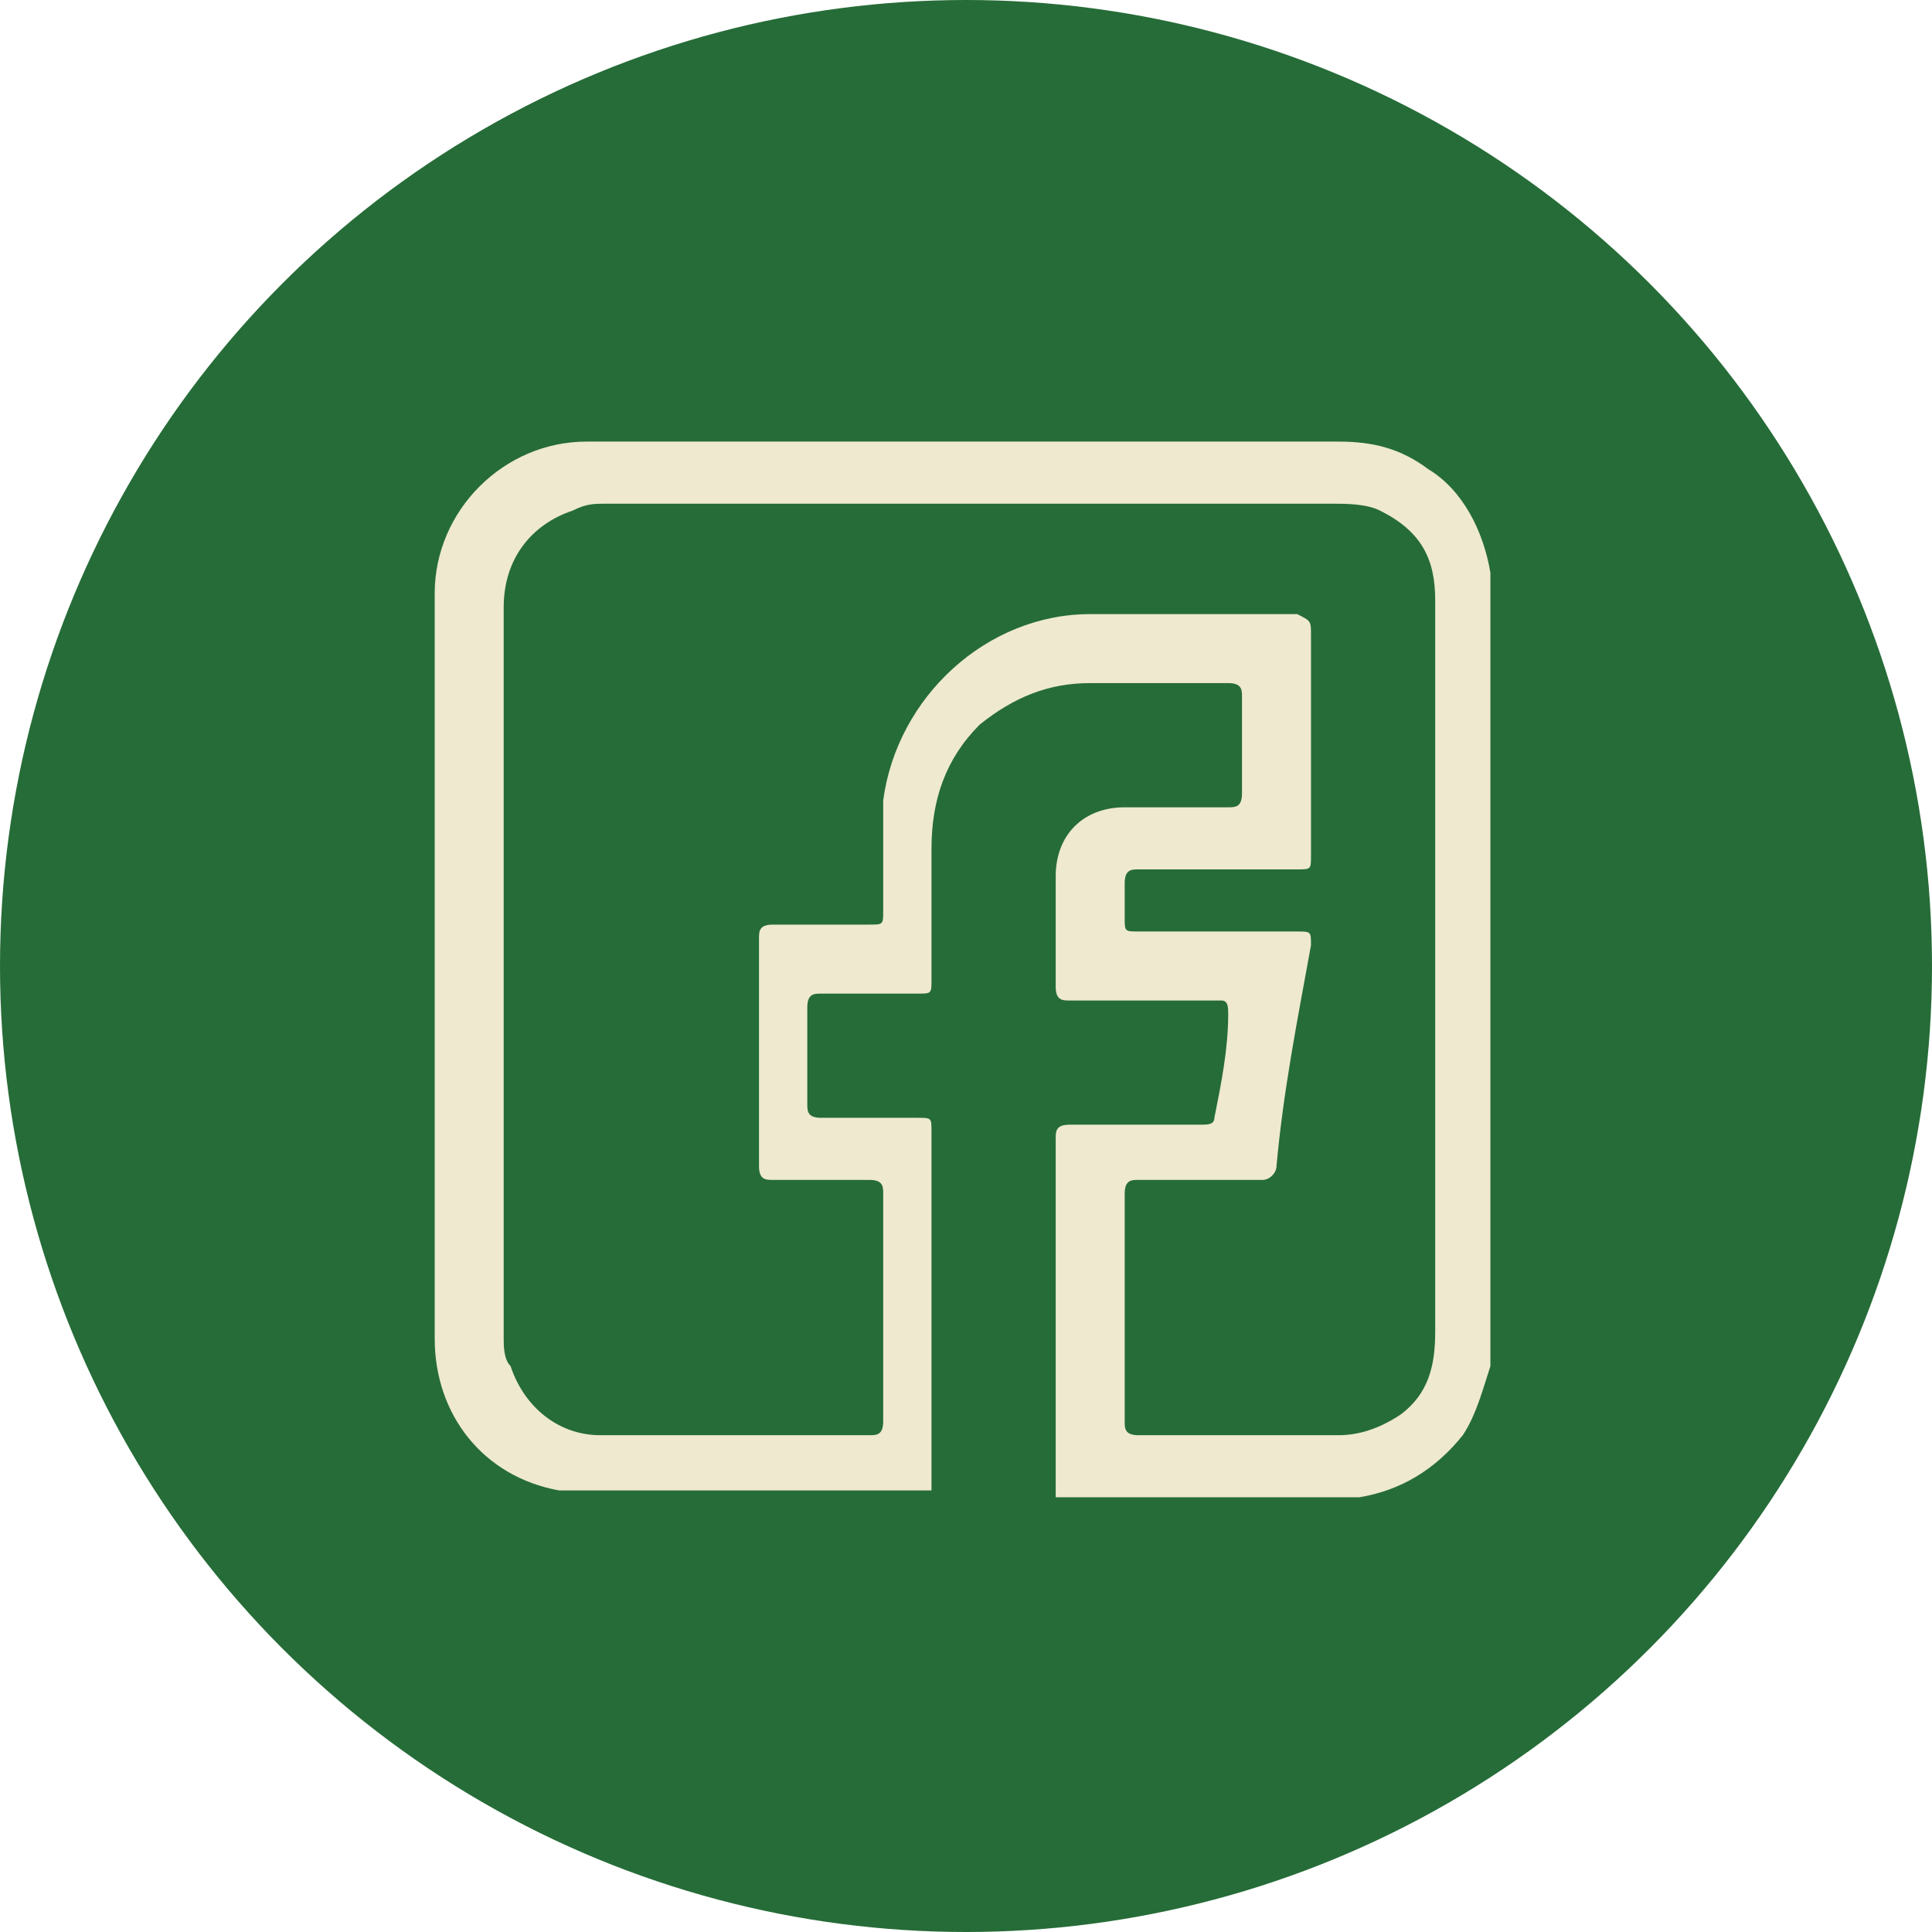
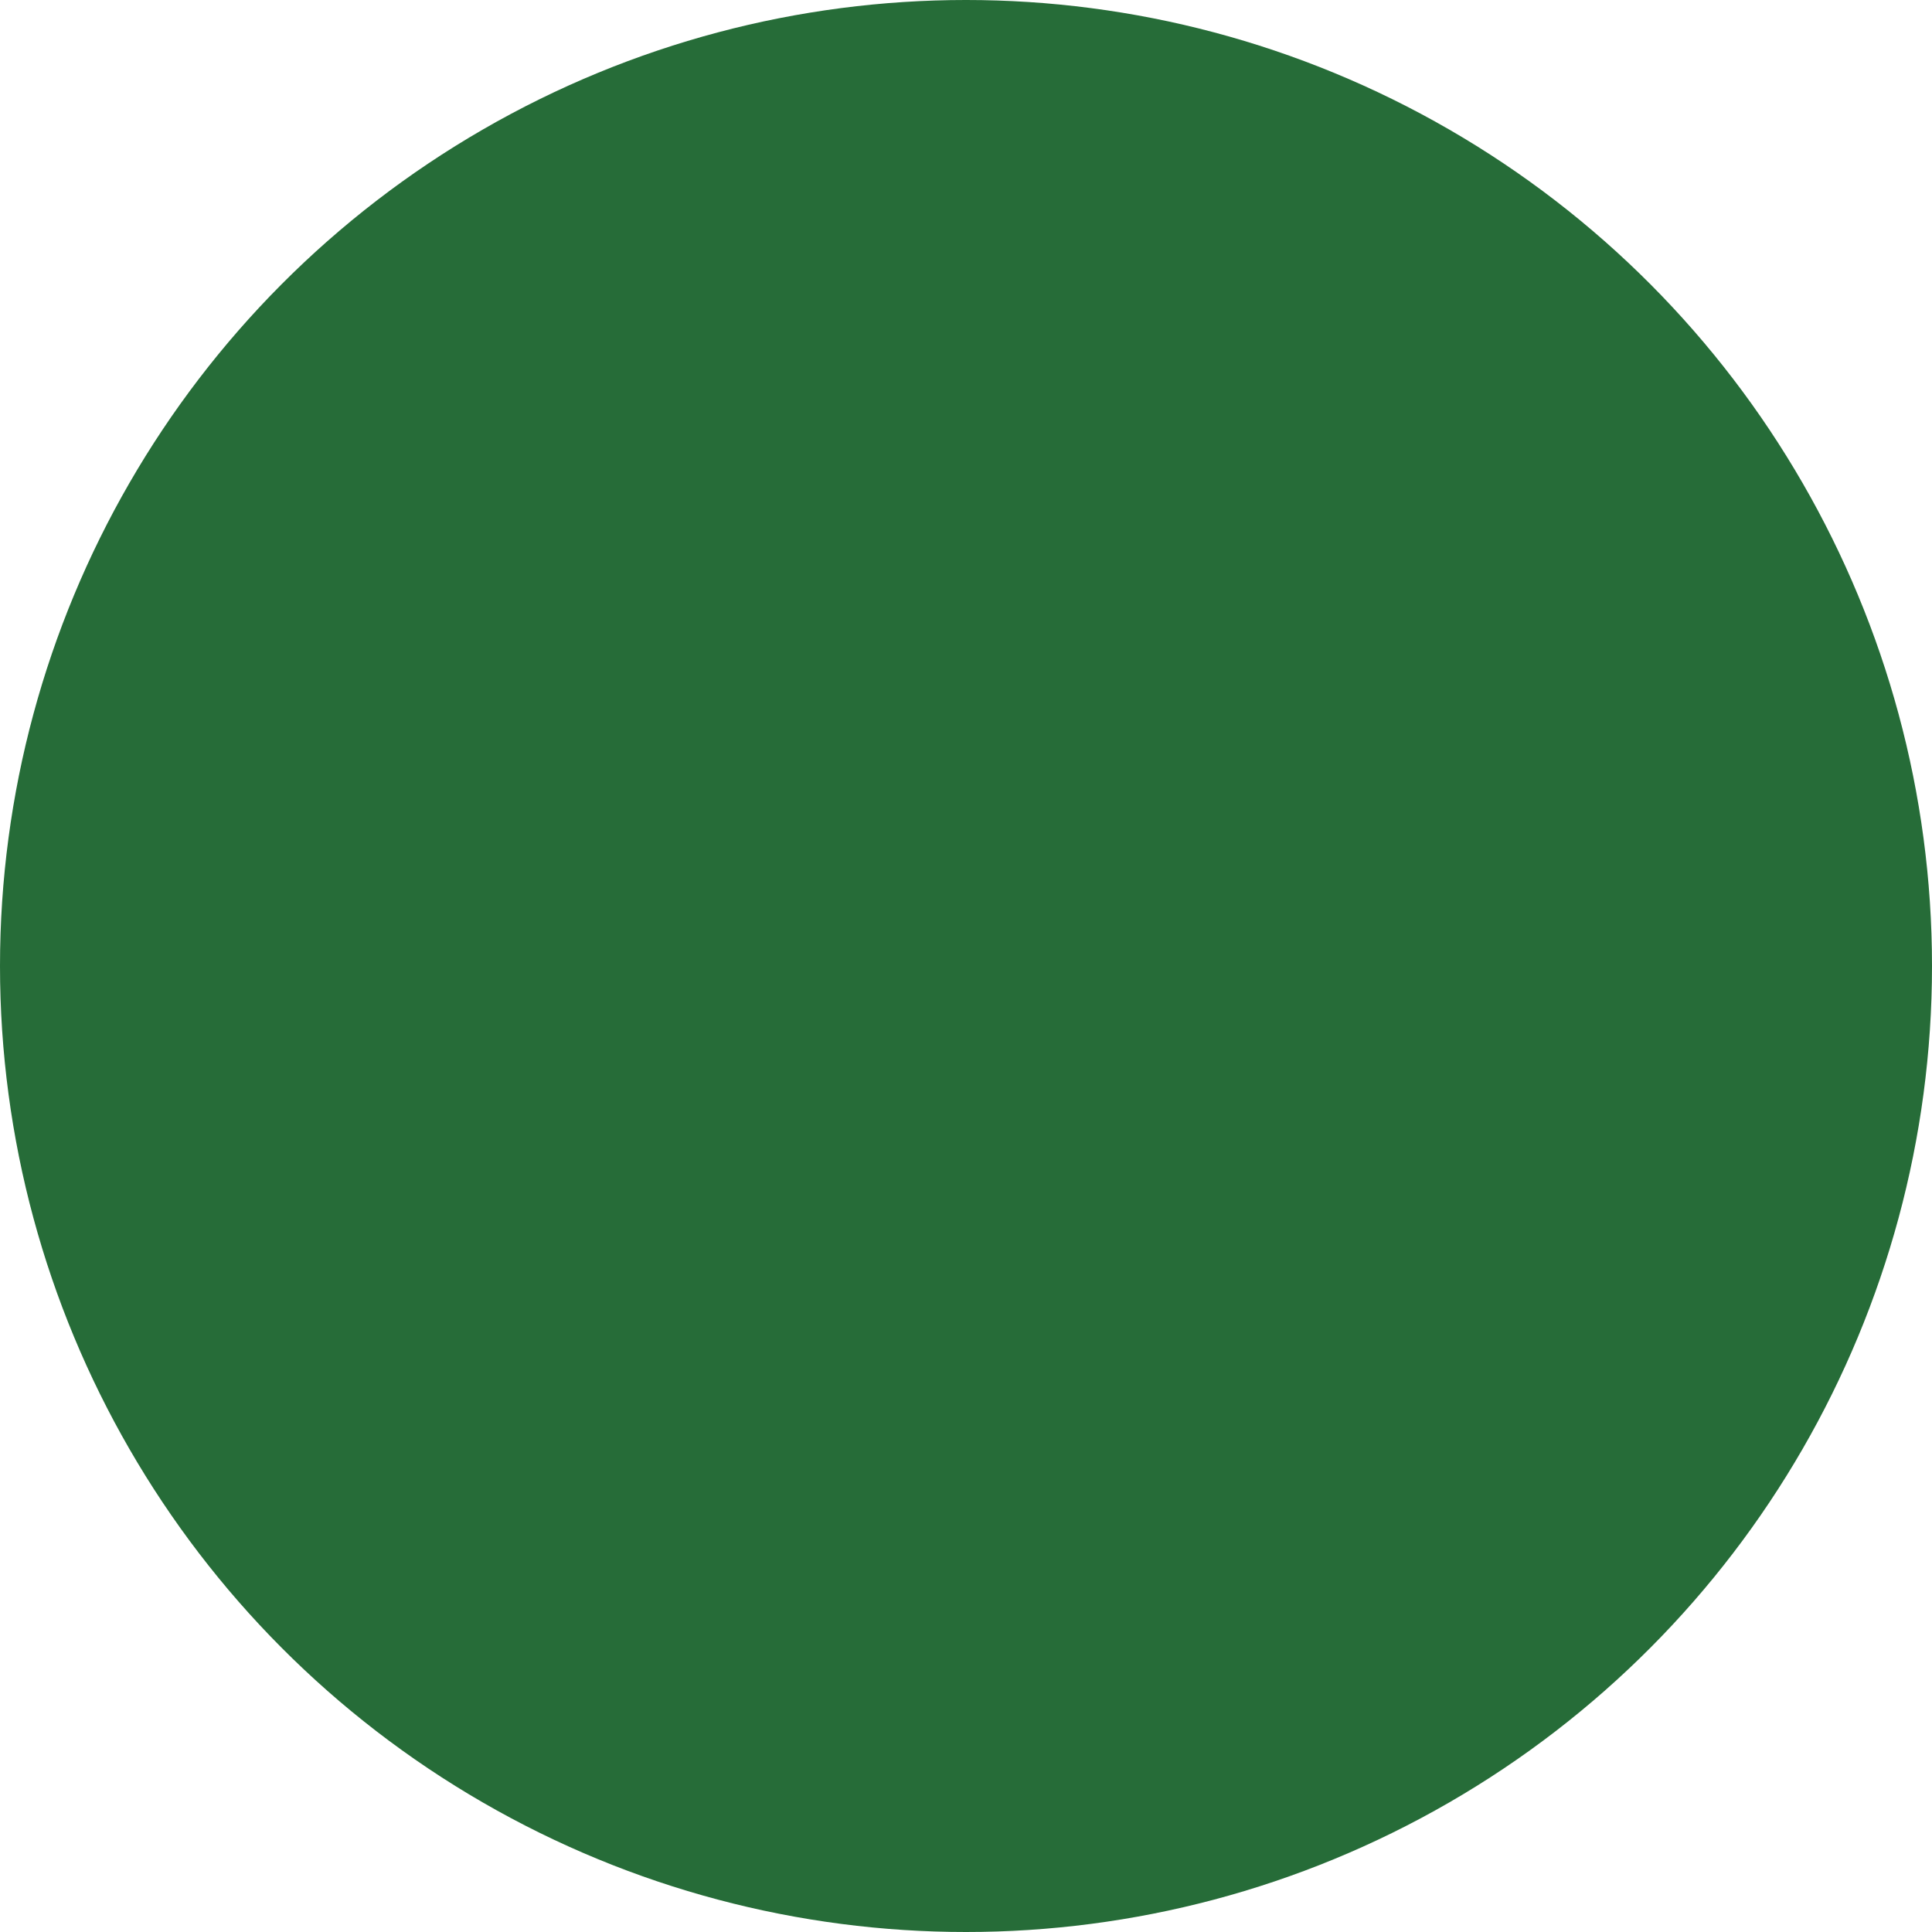
<svg xmlns="http://www.w3.org/2000/svg" version="1.1" id="Capa_1" x="0px" y="0px" viewBox="0 0 28 28" style="enable-background:new 0 0 28 28;" xml:space="preserve">
  <style type="text/css">
	.st0{fill:#266C38;}
	.st1{fill:#EEE9CF;}
</style>
  <circle class="st0" cx="14" cy="14" r="14" />
  <g>
-     <path class="st1" d="M21.6,8.3c0,3.8,0,7.6,0,11.5c-0.1,0.3-0.2,0.7-0.4,1c-0.4,0.5-0.9,0.8-1.5,0.9c-1.5,0-2.9,0-4.4,0   c0,0,0-0.1,0-0.1c0-1.7,0-3.4,0-5.1c0-0.1,0-0.2,0.2-0.2c0.6,0,1.3,0,1.9,0c0.1,0,0.2,0,0.2-0.1c0.1-0.5,0.2-1,0.2-1.5   c0-0.1,0-0.2-0.1-0.2c-0.7,0-1.5,0-2.2,0c-0.1,0-0.2,0-0.2-0.2c0-0.5,0-1,0-1.6c0-0.6,0.4-1,1-1c0.5,0,1,0,1.5,0   c0.1,0,0.2,0,0.2-0.2c0-0.5,0-0.9,0-1.4c0-0.1,0-0.2-0.2-0.2c-0.7,0-1.3,0-2,0c-0.6,0-1.1,0.2-1.6,0.6c-0.5,0.5-0.7,1.1-0.7,1.8   c0,0.6,0,1.2,0,1.9c0,0.2,0,0.2-0.2,0.2c-0.5,0-0.9,0-1.4,0c-0.1,0-0.2,0-0.2,0.2c0,0.5,0,0.9,0,1.4c0,0.1,0,0.2,0.2,0.2   c0.5,0,0.9,0,1.4,0c0.2,0,0.2,0,0.2,0.2c0,1.7,0,3.4,0,5c0,0.1,0,0.1,0,0.2c-1.8,0-3.5,0-5.3,0c0,0-0.1,0-0.1,0   c-1.1-0.2-1.8-1.1-1.8-2.2c0-3.6,0-7.2,0-10.8c0-1.2,1-2.2,2.2-2.2c3.6,0,7.3,0,10.9,0c0.5,0,0.9,0.1,1.3,0.4   C21.2,7.1,21.5,7.7,21.6,8.3z M14,7.3c-1.7,0-3.5,0-5.2,0c-0.2,0-0.3,0-0.5,0.1c-0.6,0.2-1,0.7-1,1.4c0,3.5,0,7.1,0,10.6   c0,0.1,0,0.3,0.1,0.4c0.2,0.6,0.7,1,1.3,1c1.3,0,2.6,0,3.9,0c0.1,0,0.2,0,0.2-0.2c0-1.1,0-2.2,0-3.3c0-0.1,0-0.2-0.2-0.2   c-0.5,0-1,0-1.4,0c-0.1,0-0.2,0-0.2-0.2c0-1.1,0-2.2,0-3.3c0-0.1,0-0.2,0.2-0.2c0.5,0,0.9,0,1.4,0c0.2,0,0.2,0,0.2-0.2   c0-0.5,0-1,0-1.6c0.2-1.5,1.5-2.7,3-2.7c1,0,2,0,3,0C19,9,19,9,19,9.2c0,1.1,0,2.1,0,3.2c0,0.2,0,0.2-0.2,0.2c-0.8,0-1.5,0-2.3,0   c-0.1,0-0.2,0-0.2,0.2c0,0.2,0,0.3,0,0.5c0,0.2,0,0.2,0.2,0.2c0.8,0,1.5,0,2.3,0c0.2,0,0.2,0,0.2,0.2c0,0,0,0,0,0   c-0.2,1.1-0.4,2.1-0.5,3.2c0,0.1-0.1,0.2-0.2,0.2c-0.6,0-1.2,0-1.8,0c-0.1,0-0.2,0-0.2,0.2c0,1.1,0,2.2,0,3.3c0,0.1,0,0.2,0.2,0.2   c1,0,1.9,0,2.9,0c0.3,0,0.6-0.1,0.9-0.3c0.4-0.3,0.5-0.7,0.5-1.2c0-2.4,0-4.8,0-7.3c0-1.1,0-2.2,0-3.3c0-0.6-0.2-1-0.8-1.3   c-0.2-0.1-0.5-0.1-0.7-0.1C17.5,7.3,15.8,7.3,14,7.3z" />
-   </g>
+     </g>
</svg>